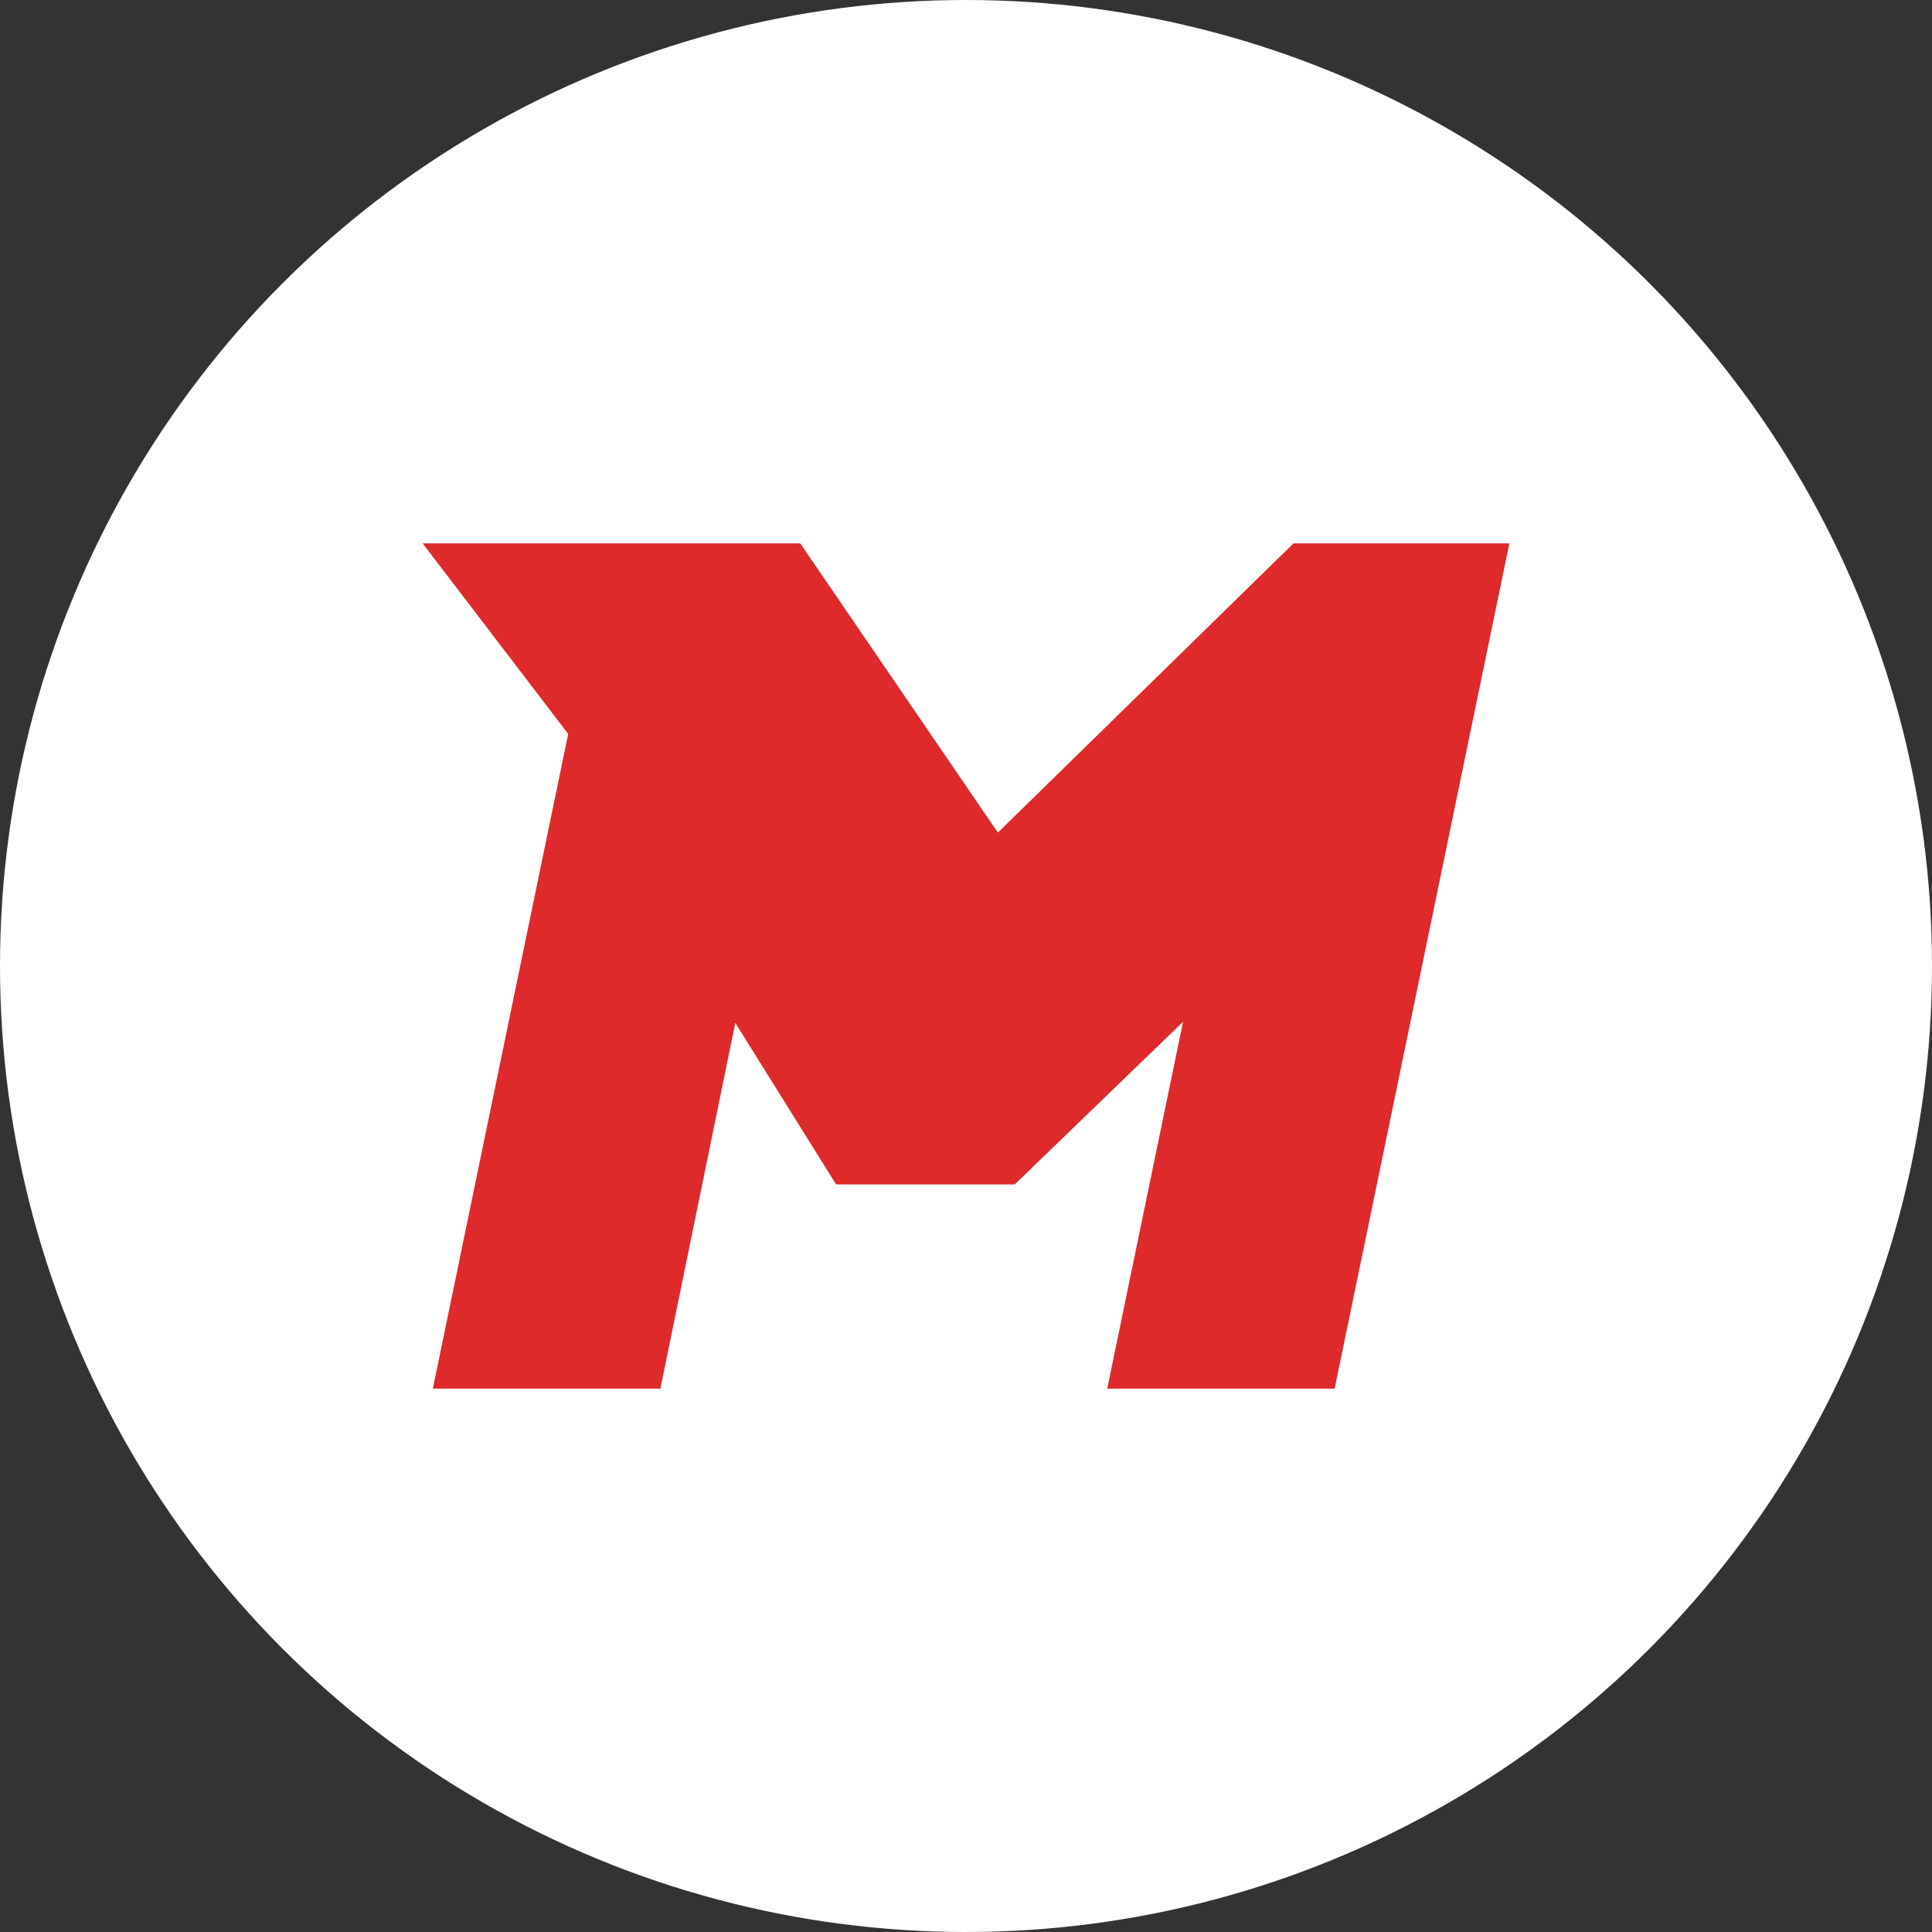
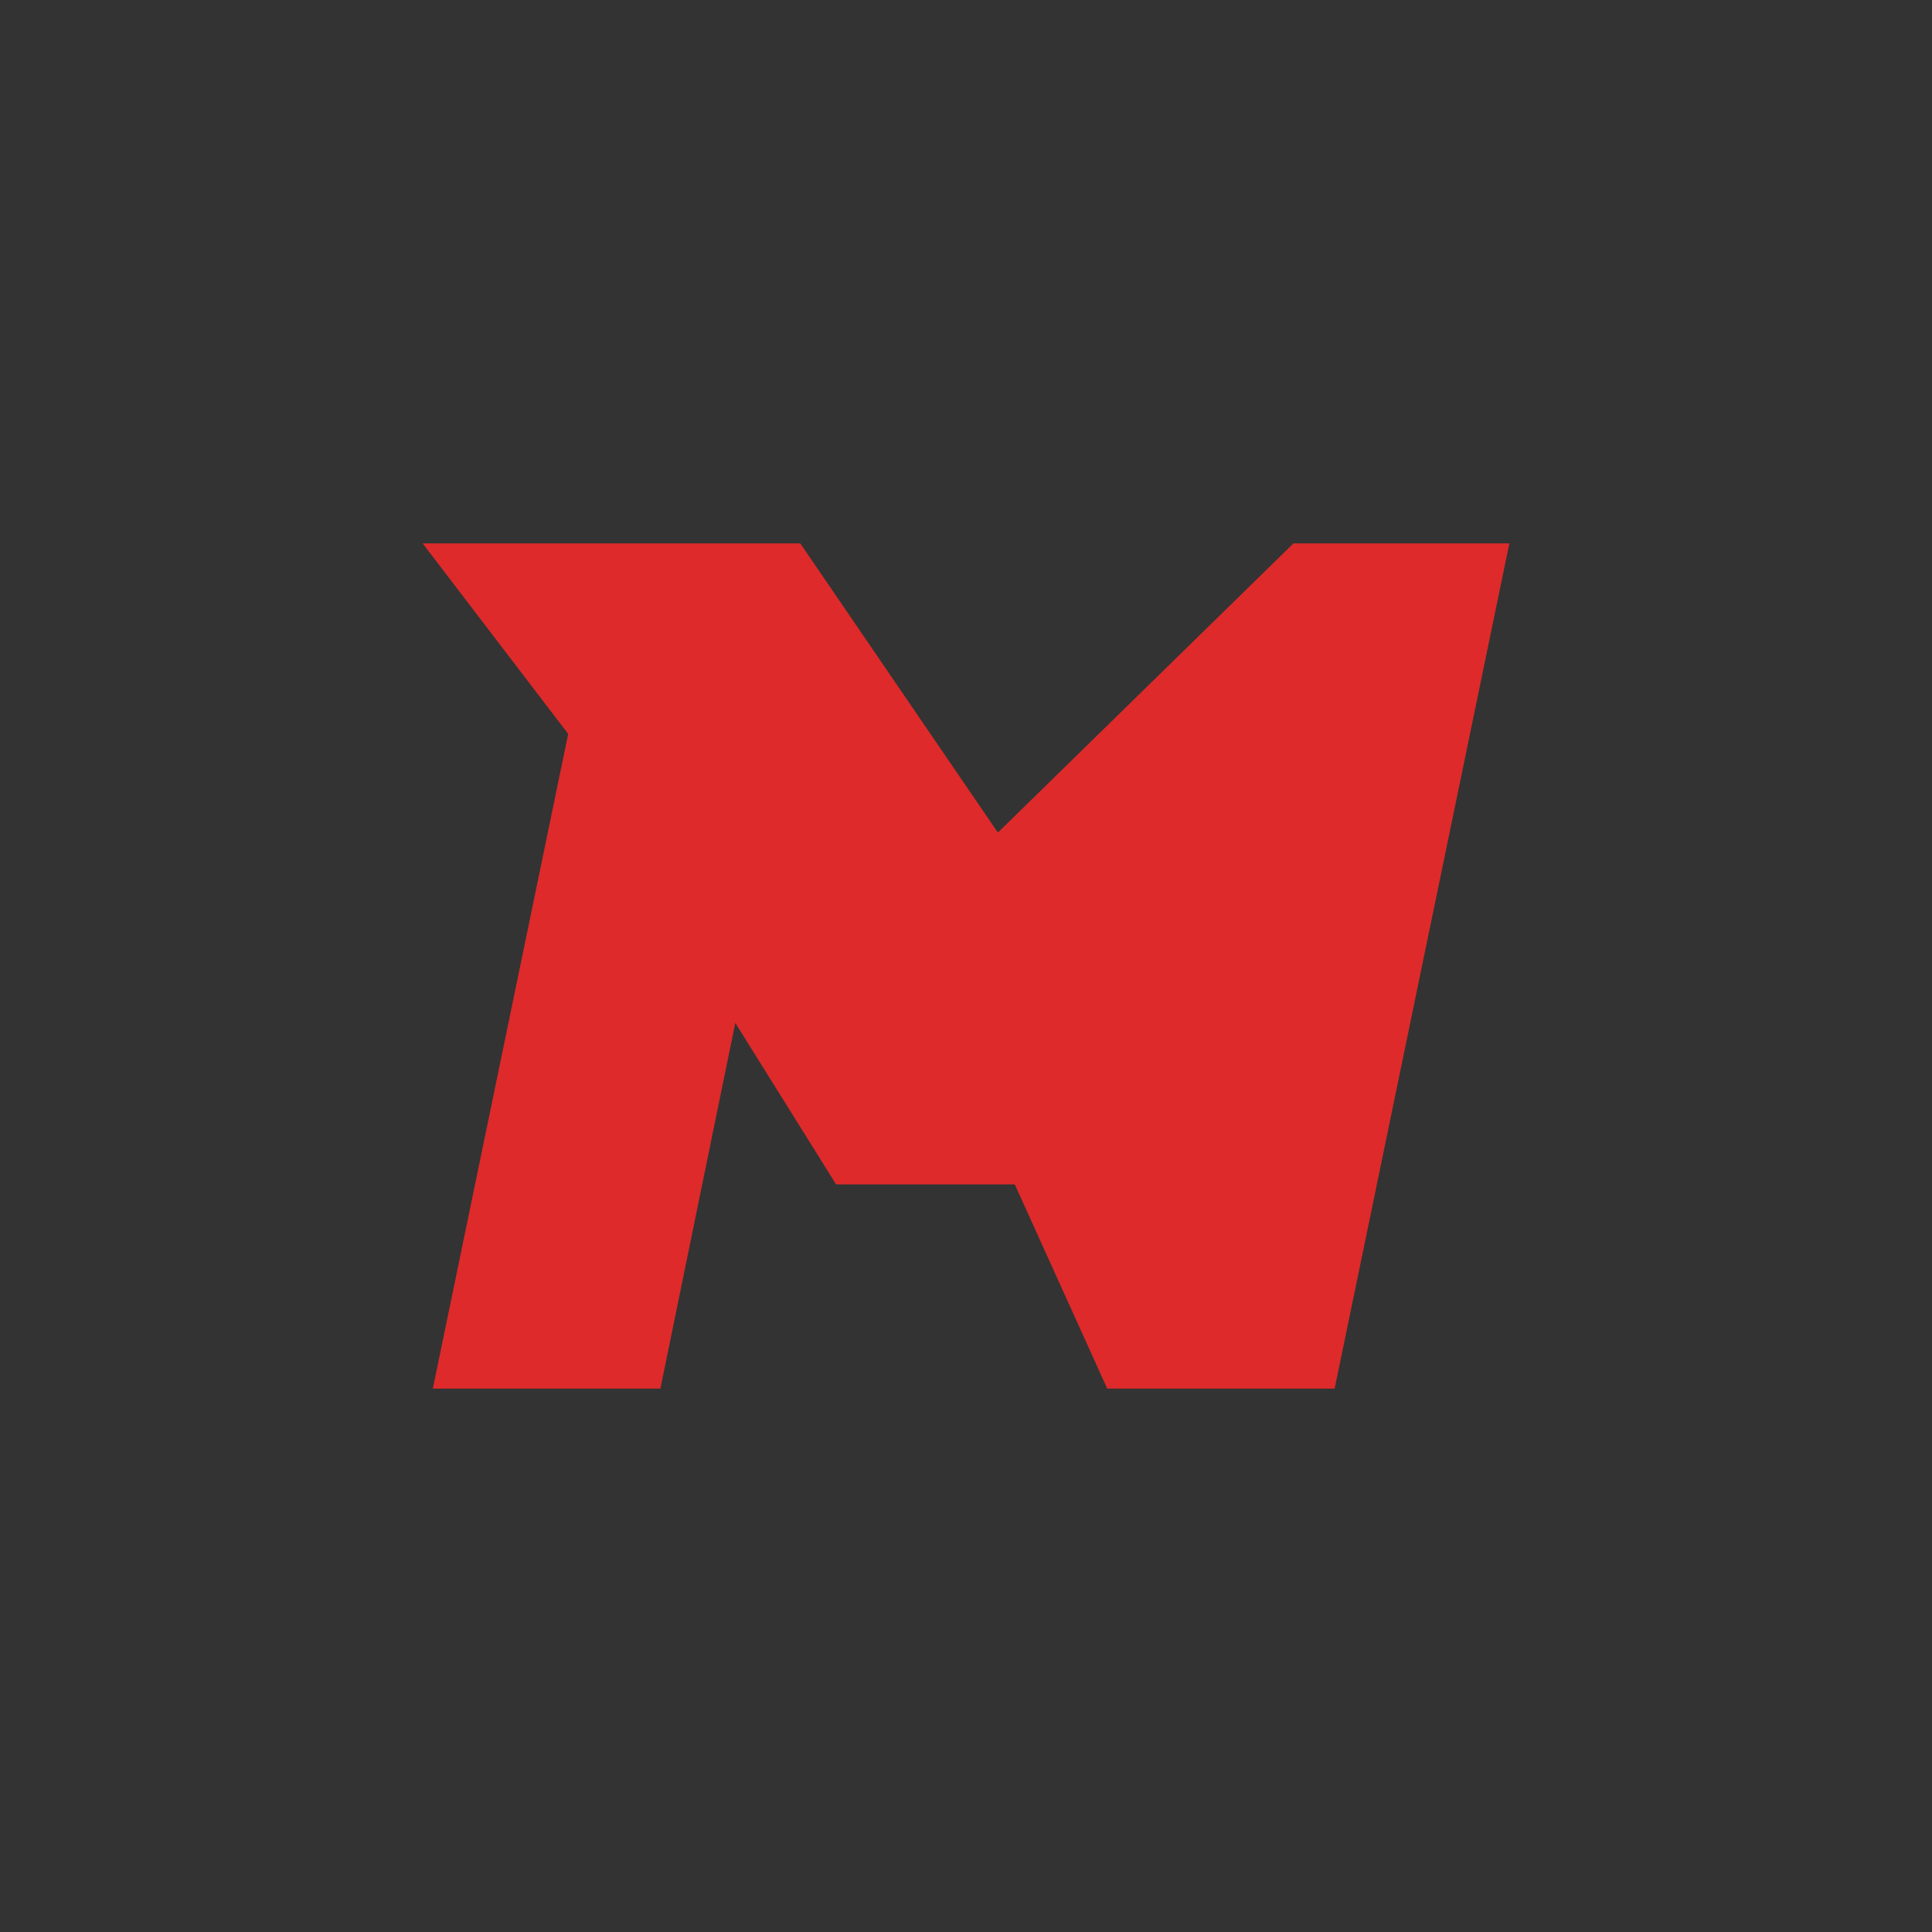
<svg xmlns="http://www.w3.org/2000/svg" width="32" height="32" viewBox="0 0 32 32" fill="none">
  <rect x="0" y="0" width="32" height="32" fill="#333333" stroke="none" />
-   <circle cx="16" cy="16" r="16" fill="white" />
-   <path d="M25 9H21.424L16.528 13.79L13.255 9H13.212H10.063H7L9.411 12.156L7.169 23H10.938L12.179 16.943L13.848 19.617H16.808L19.595 16.924L18.339 23H22.106L25 9Z" fill="#DE2A2A" />
+   <path d="M25 9H21.424L16.528 13.79L13.255 9H13.212H10.063H7L9.411 12.156L7.169 23H10.938L12.179 16.943L13.848 19.617H16.808L18.339 23H22.106L25 9Z" fill="#DE2A2A" />
</svg>